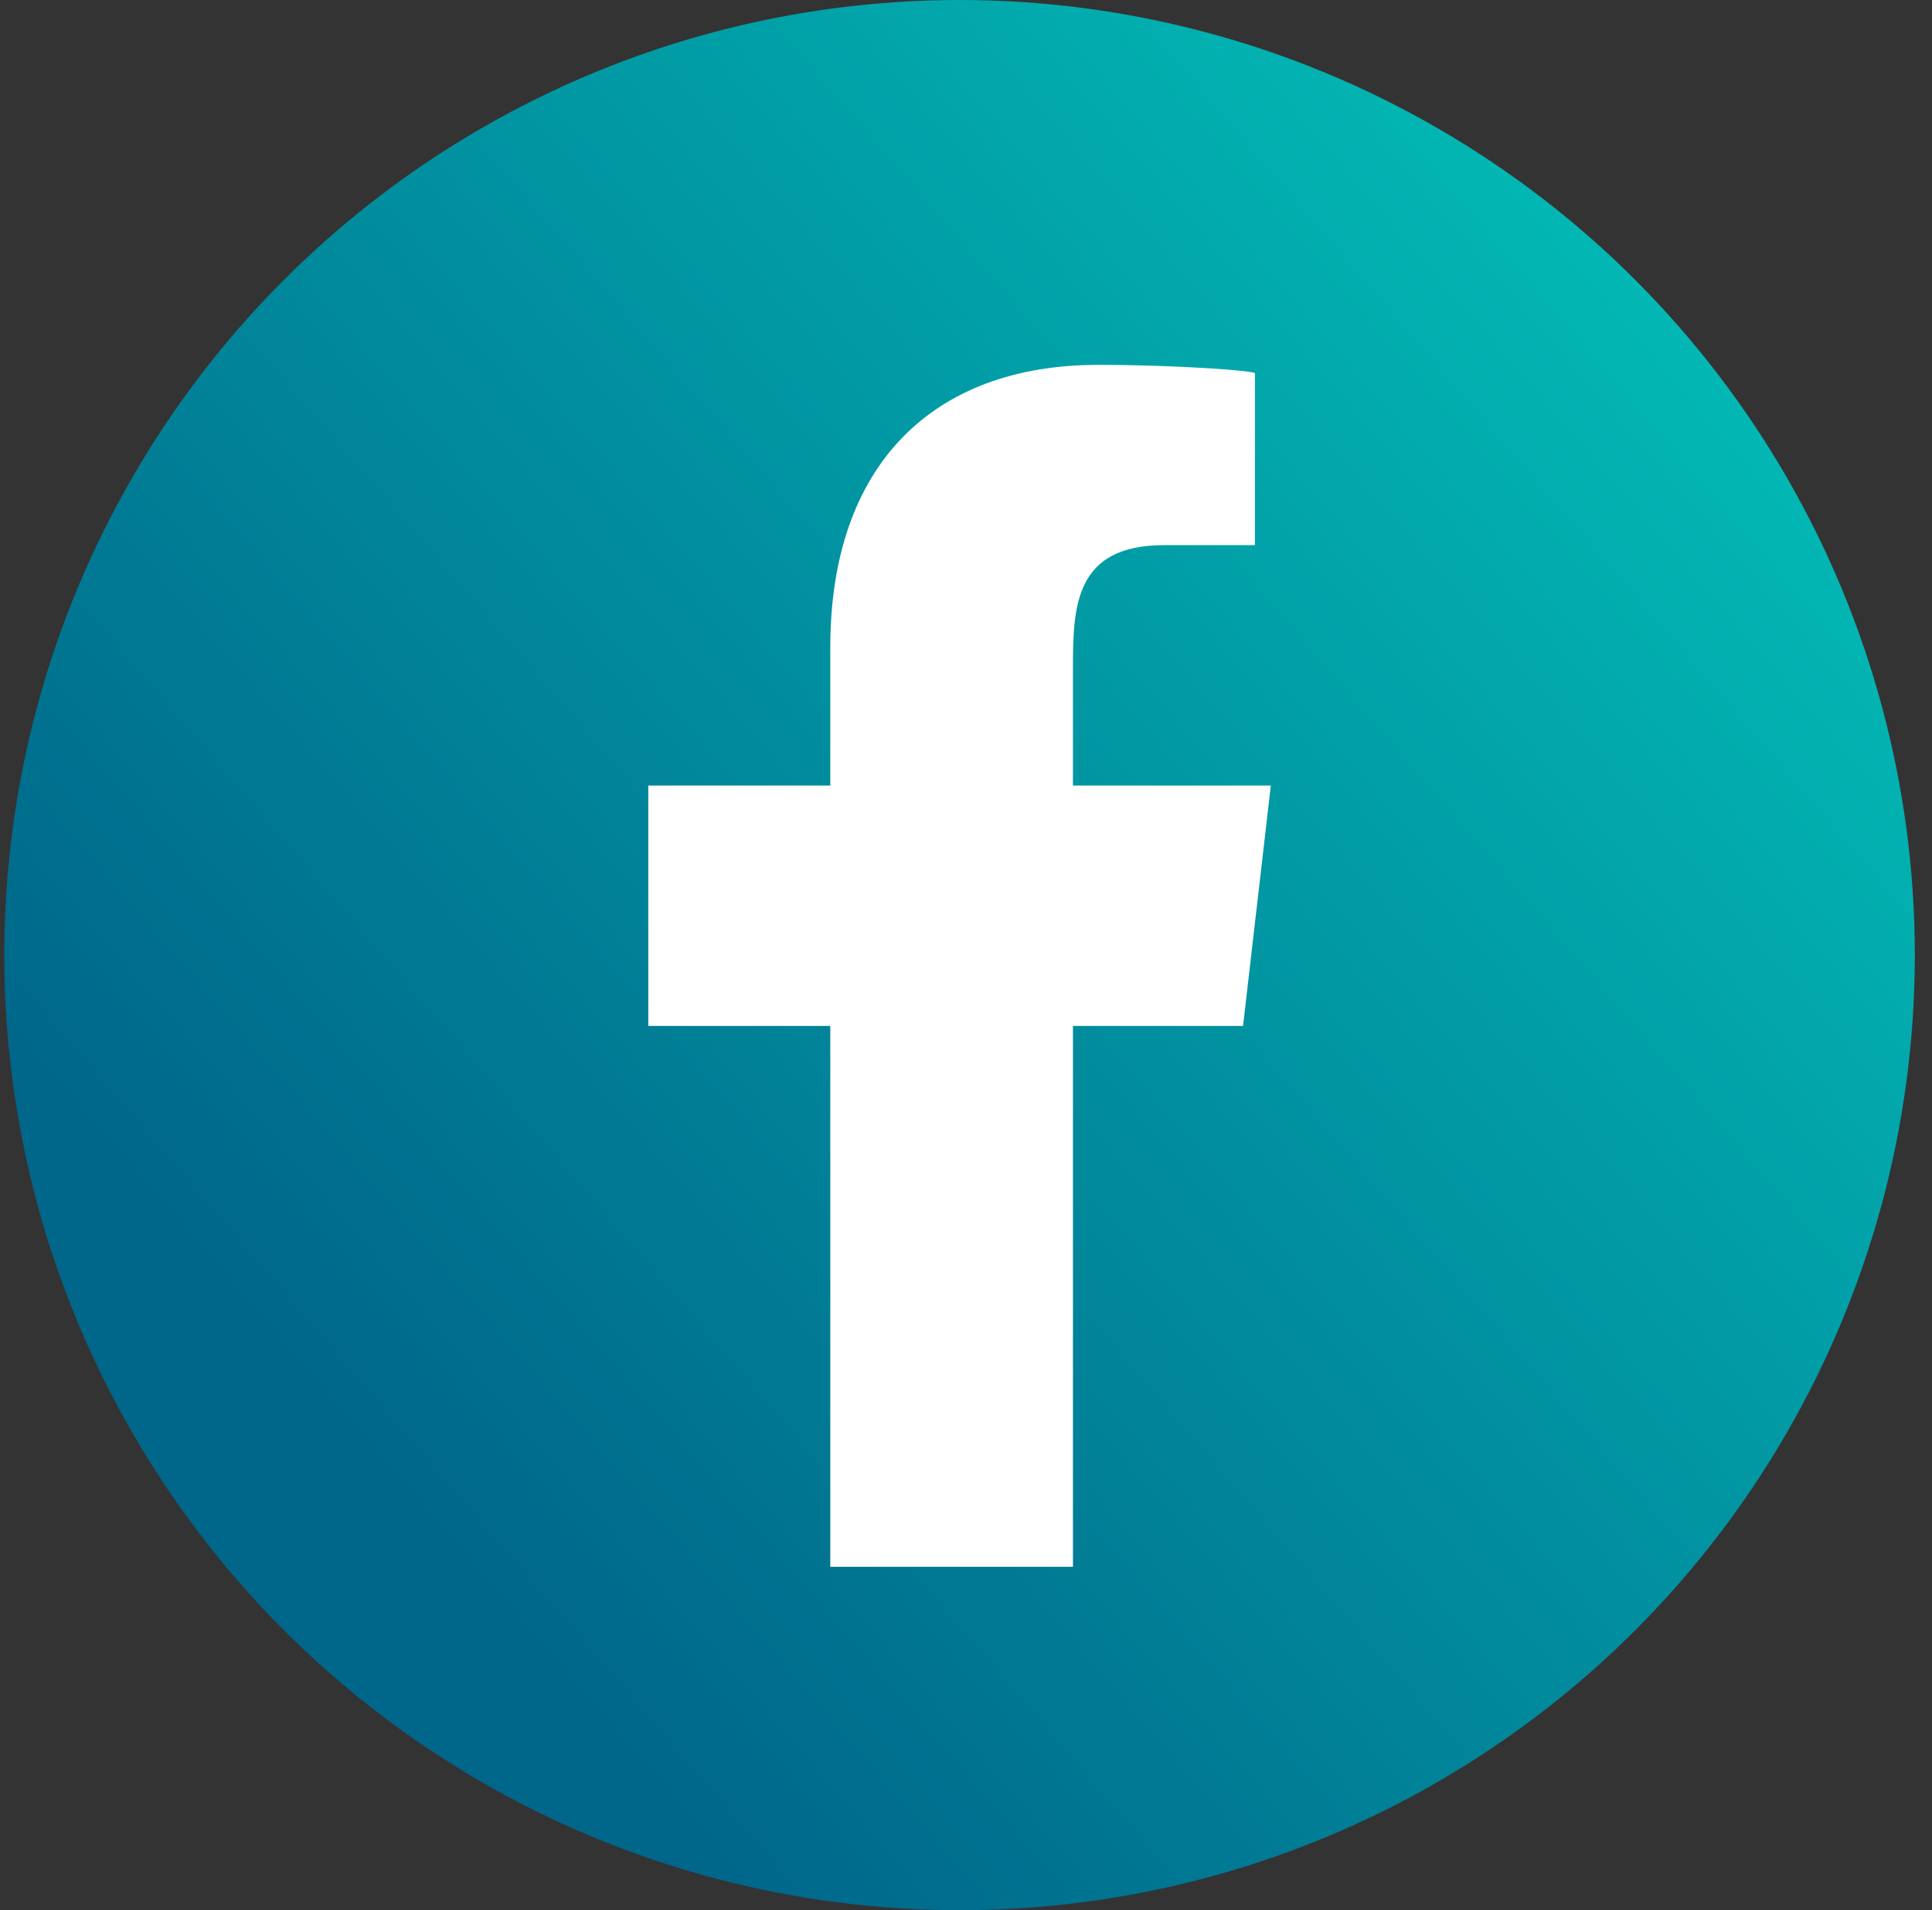
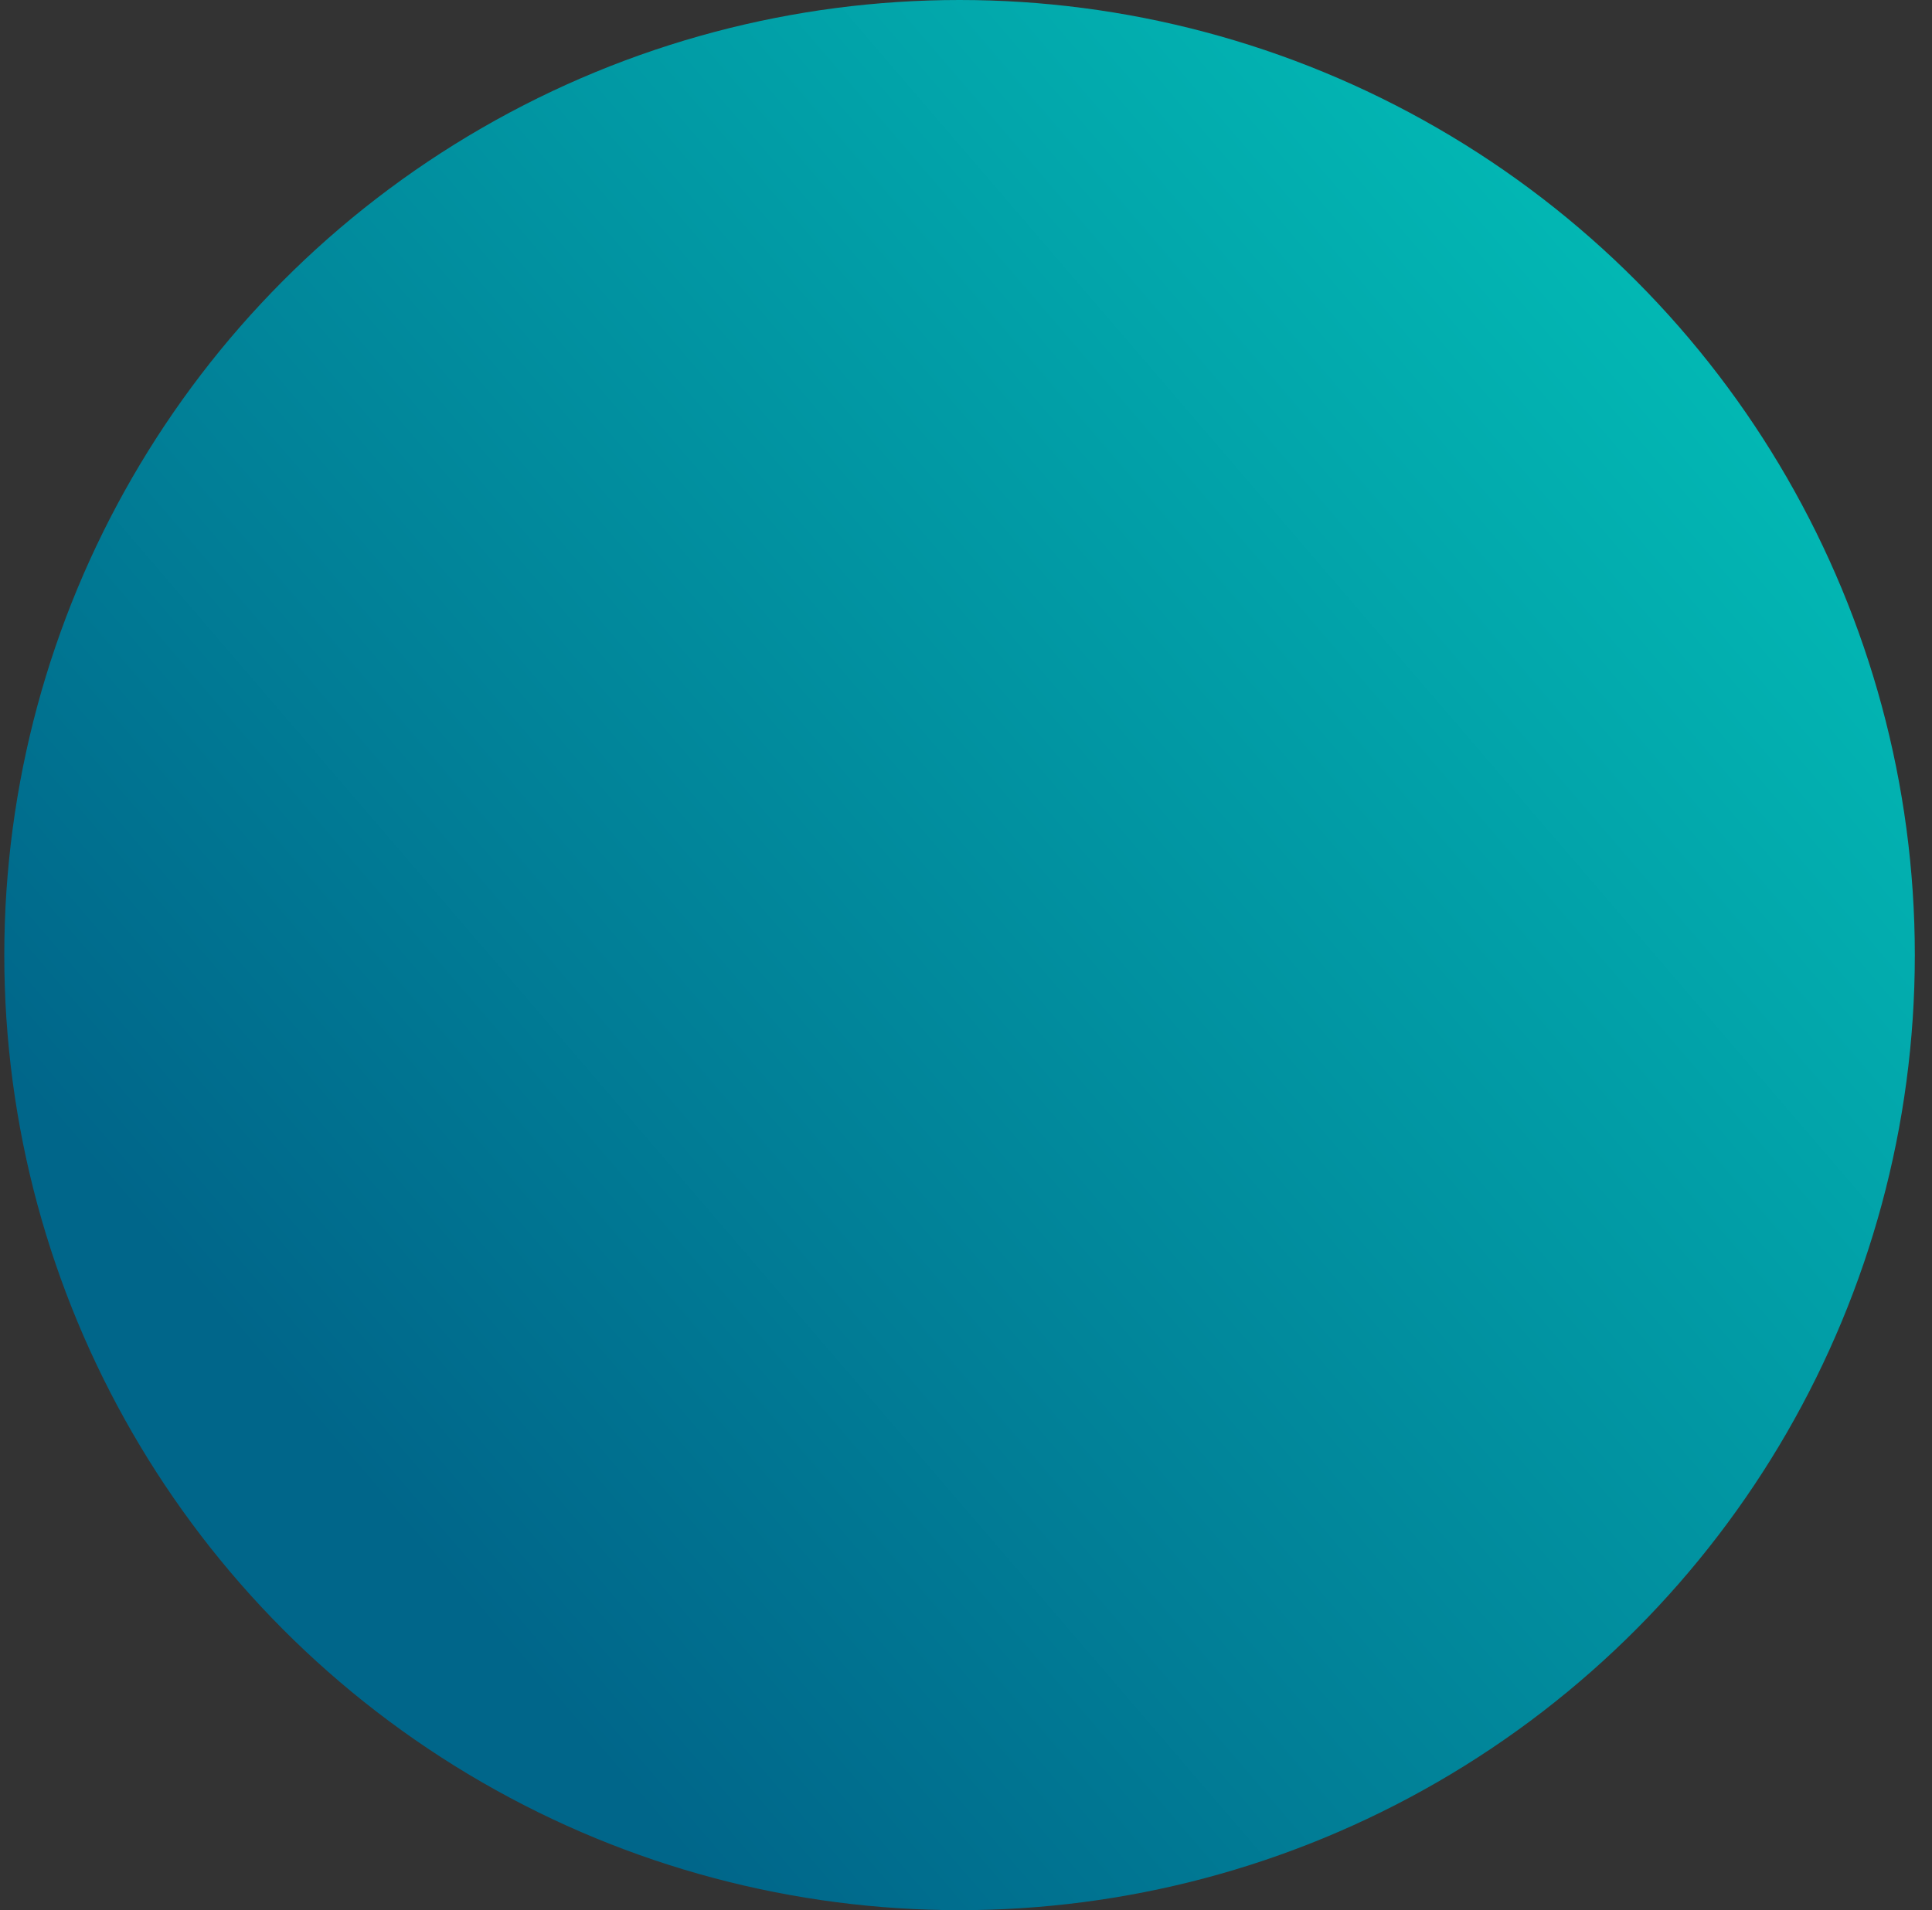
<svg xmlns="http://www.w3.org/2000/svg" width="90px" height="89px" viewBox="0 0 90 89" version="1.1">
  <rect x="0" y="0" width="90" height="89" fill="#333333" stroke="none" />
  <title>ico-facebook@1,5x</title>
  <desc>Created with Sketch.</desc>
  <defs>
    <linearGradient x1="89.378%" y1="16.484%" x2="17.849%" y2="77.905%" id="linearGradient-1">
      <stop stop-color="#02B8B4" offset="0%" />
      <stop stop-color="#00668A" offset="100%" />
    </linearGradient>
  </defs>
  <g id="Symbols" stroke="none" stroke-width="1" fill="none" fill-rule="evenodd">
    <g id="Botones/Social" transform="translate(-168, 0)">
      <g id="ico-facebook" transform="translate(168.2, 0)">
        <circle id="Oval-Copy" fill="url(#linearGradient-1)" cx="44.5" cy="44.5" r="44.5" />
-         <path d="M49.782,73 L49.782,47.8 L57.706,47.8 L59,36.6 L49.782,36.6 L49.782,31.146 C49.782,28.262 49.858,25.4 54.032,25.4 L58.26,25.4 L58.26,17.392 C58.26,17.272 54.628,17 50.954,17 C43.282,17 38.478,21.64 38.478,30.16 L38.478,36.6 L30,36.6 L30,47.8 L38.478,47.8 L38.478,73 L49.782,73 Z" id="facebook-[#176]-copy" fill="#FFFFFF" />
      </g>
    </g>
  </g>
</svg>